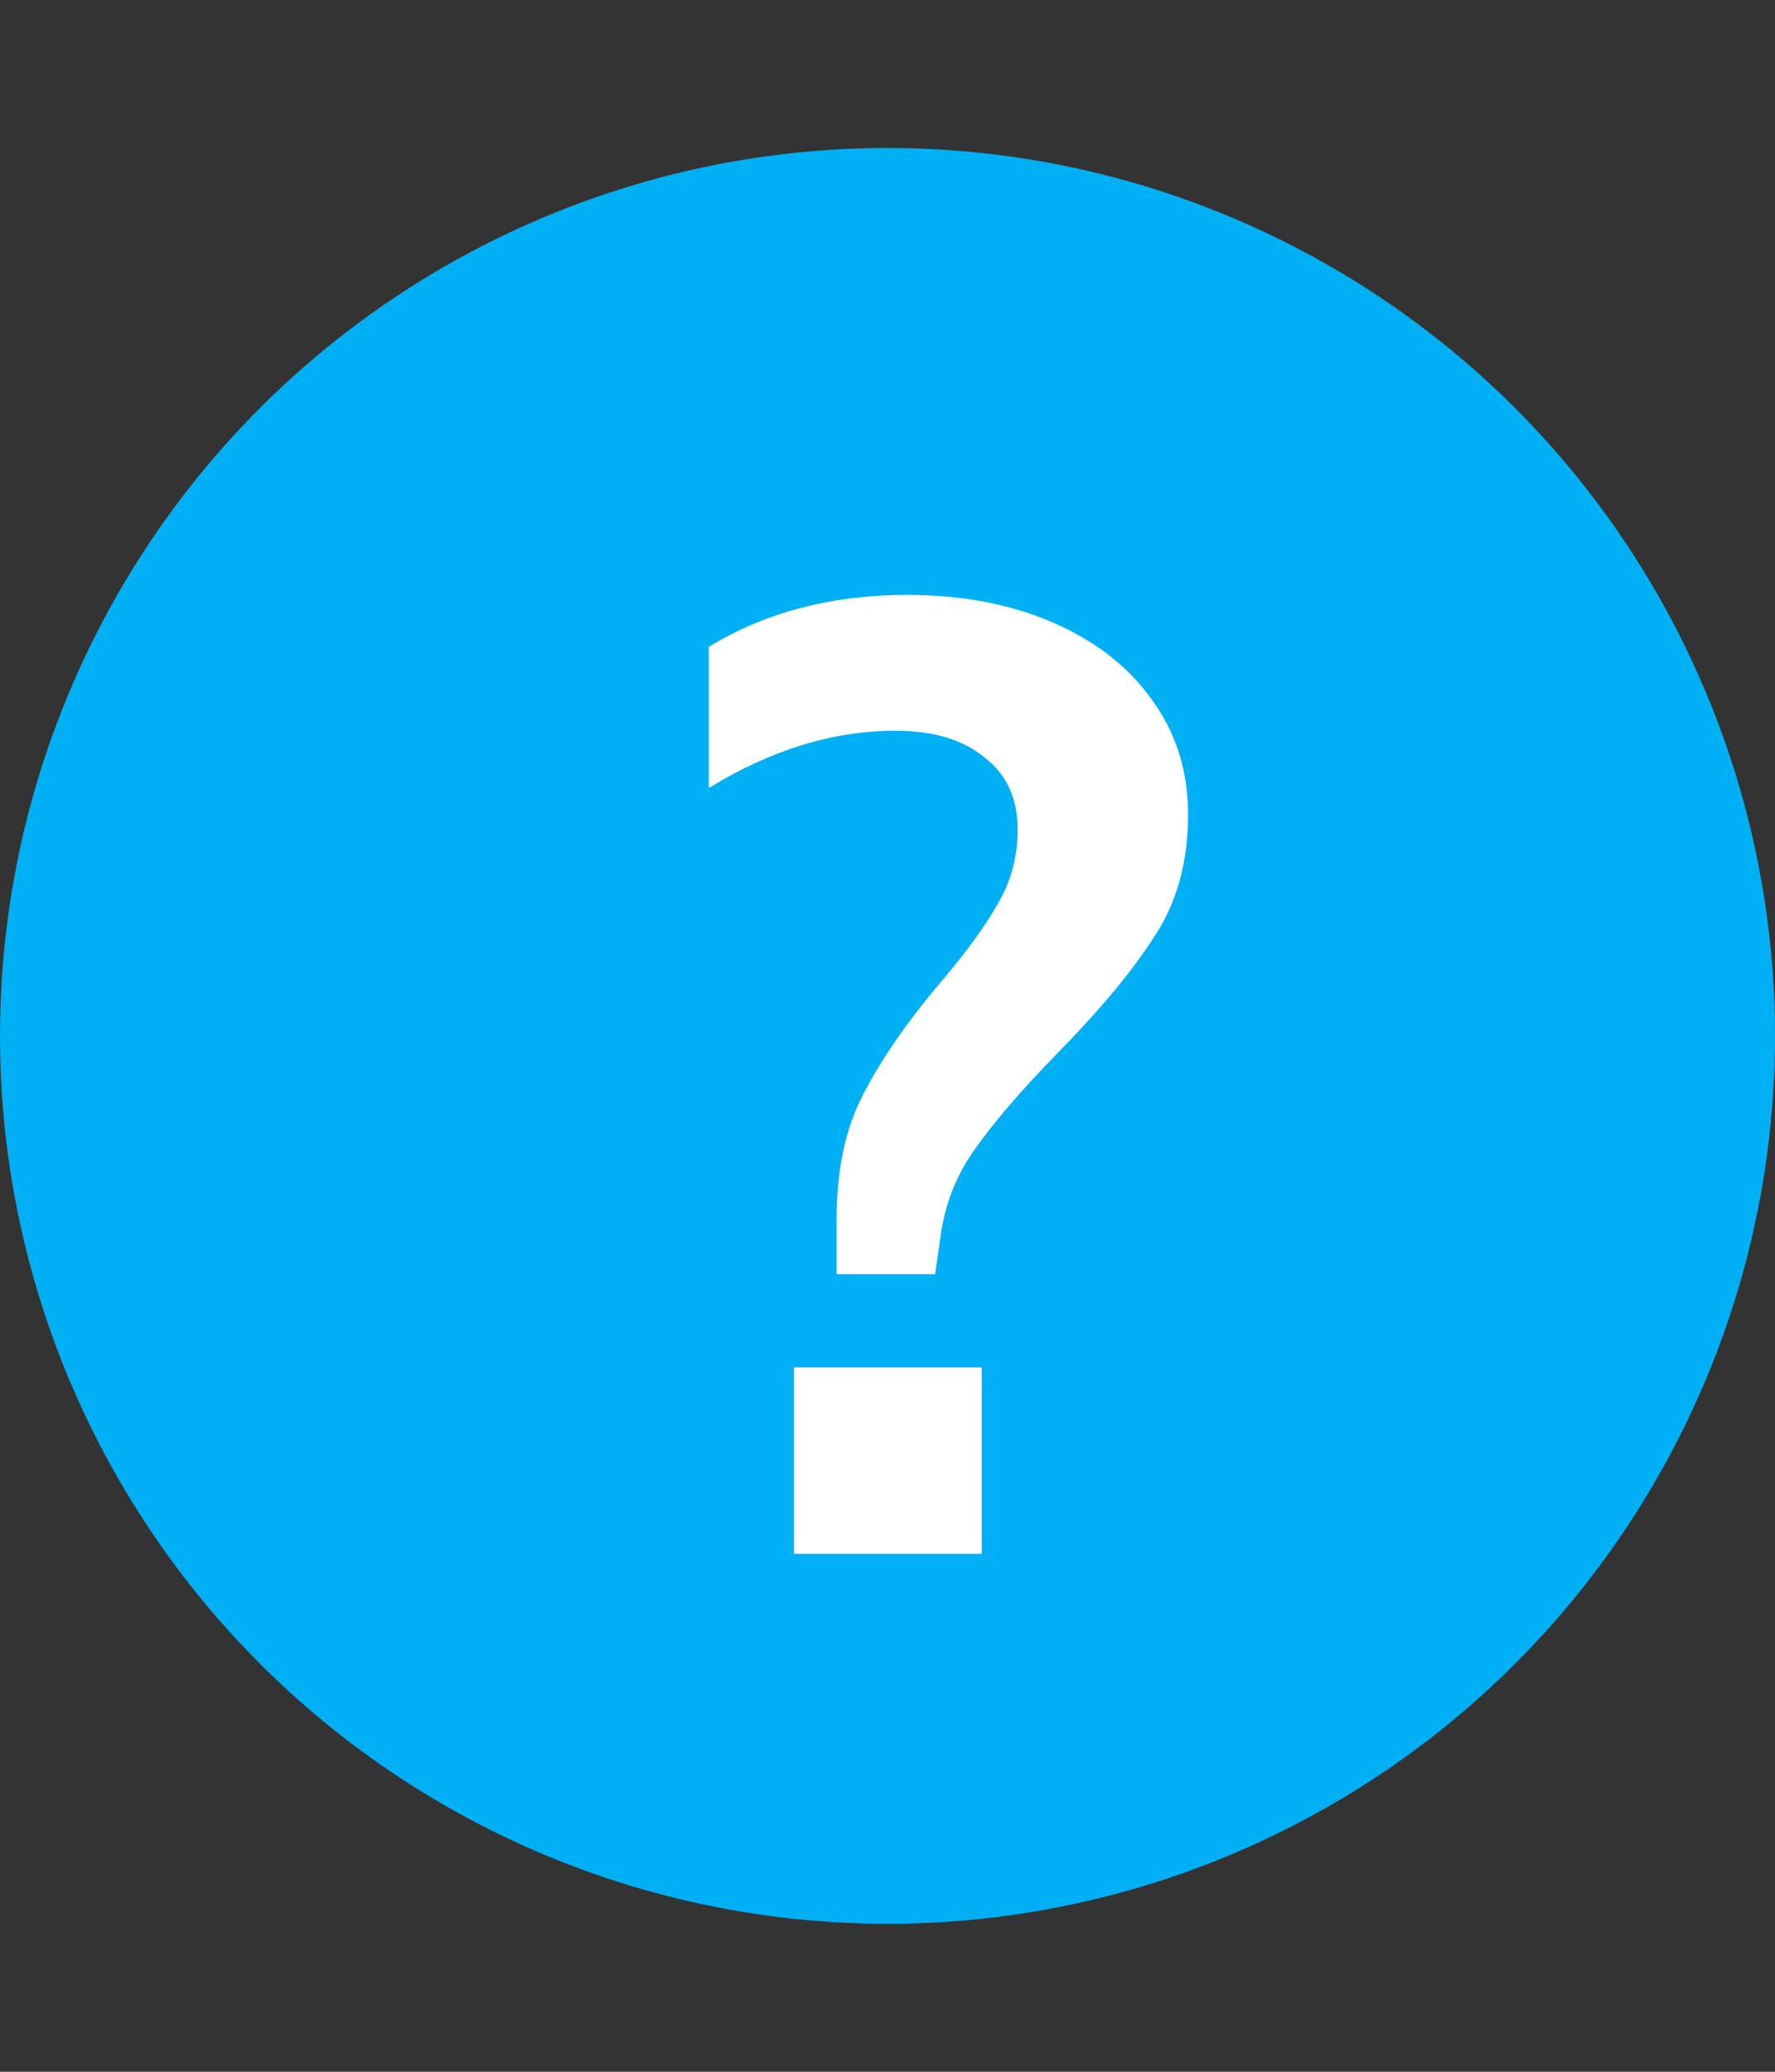
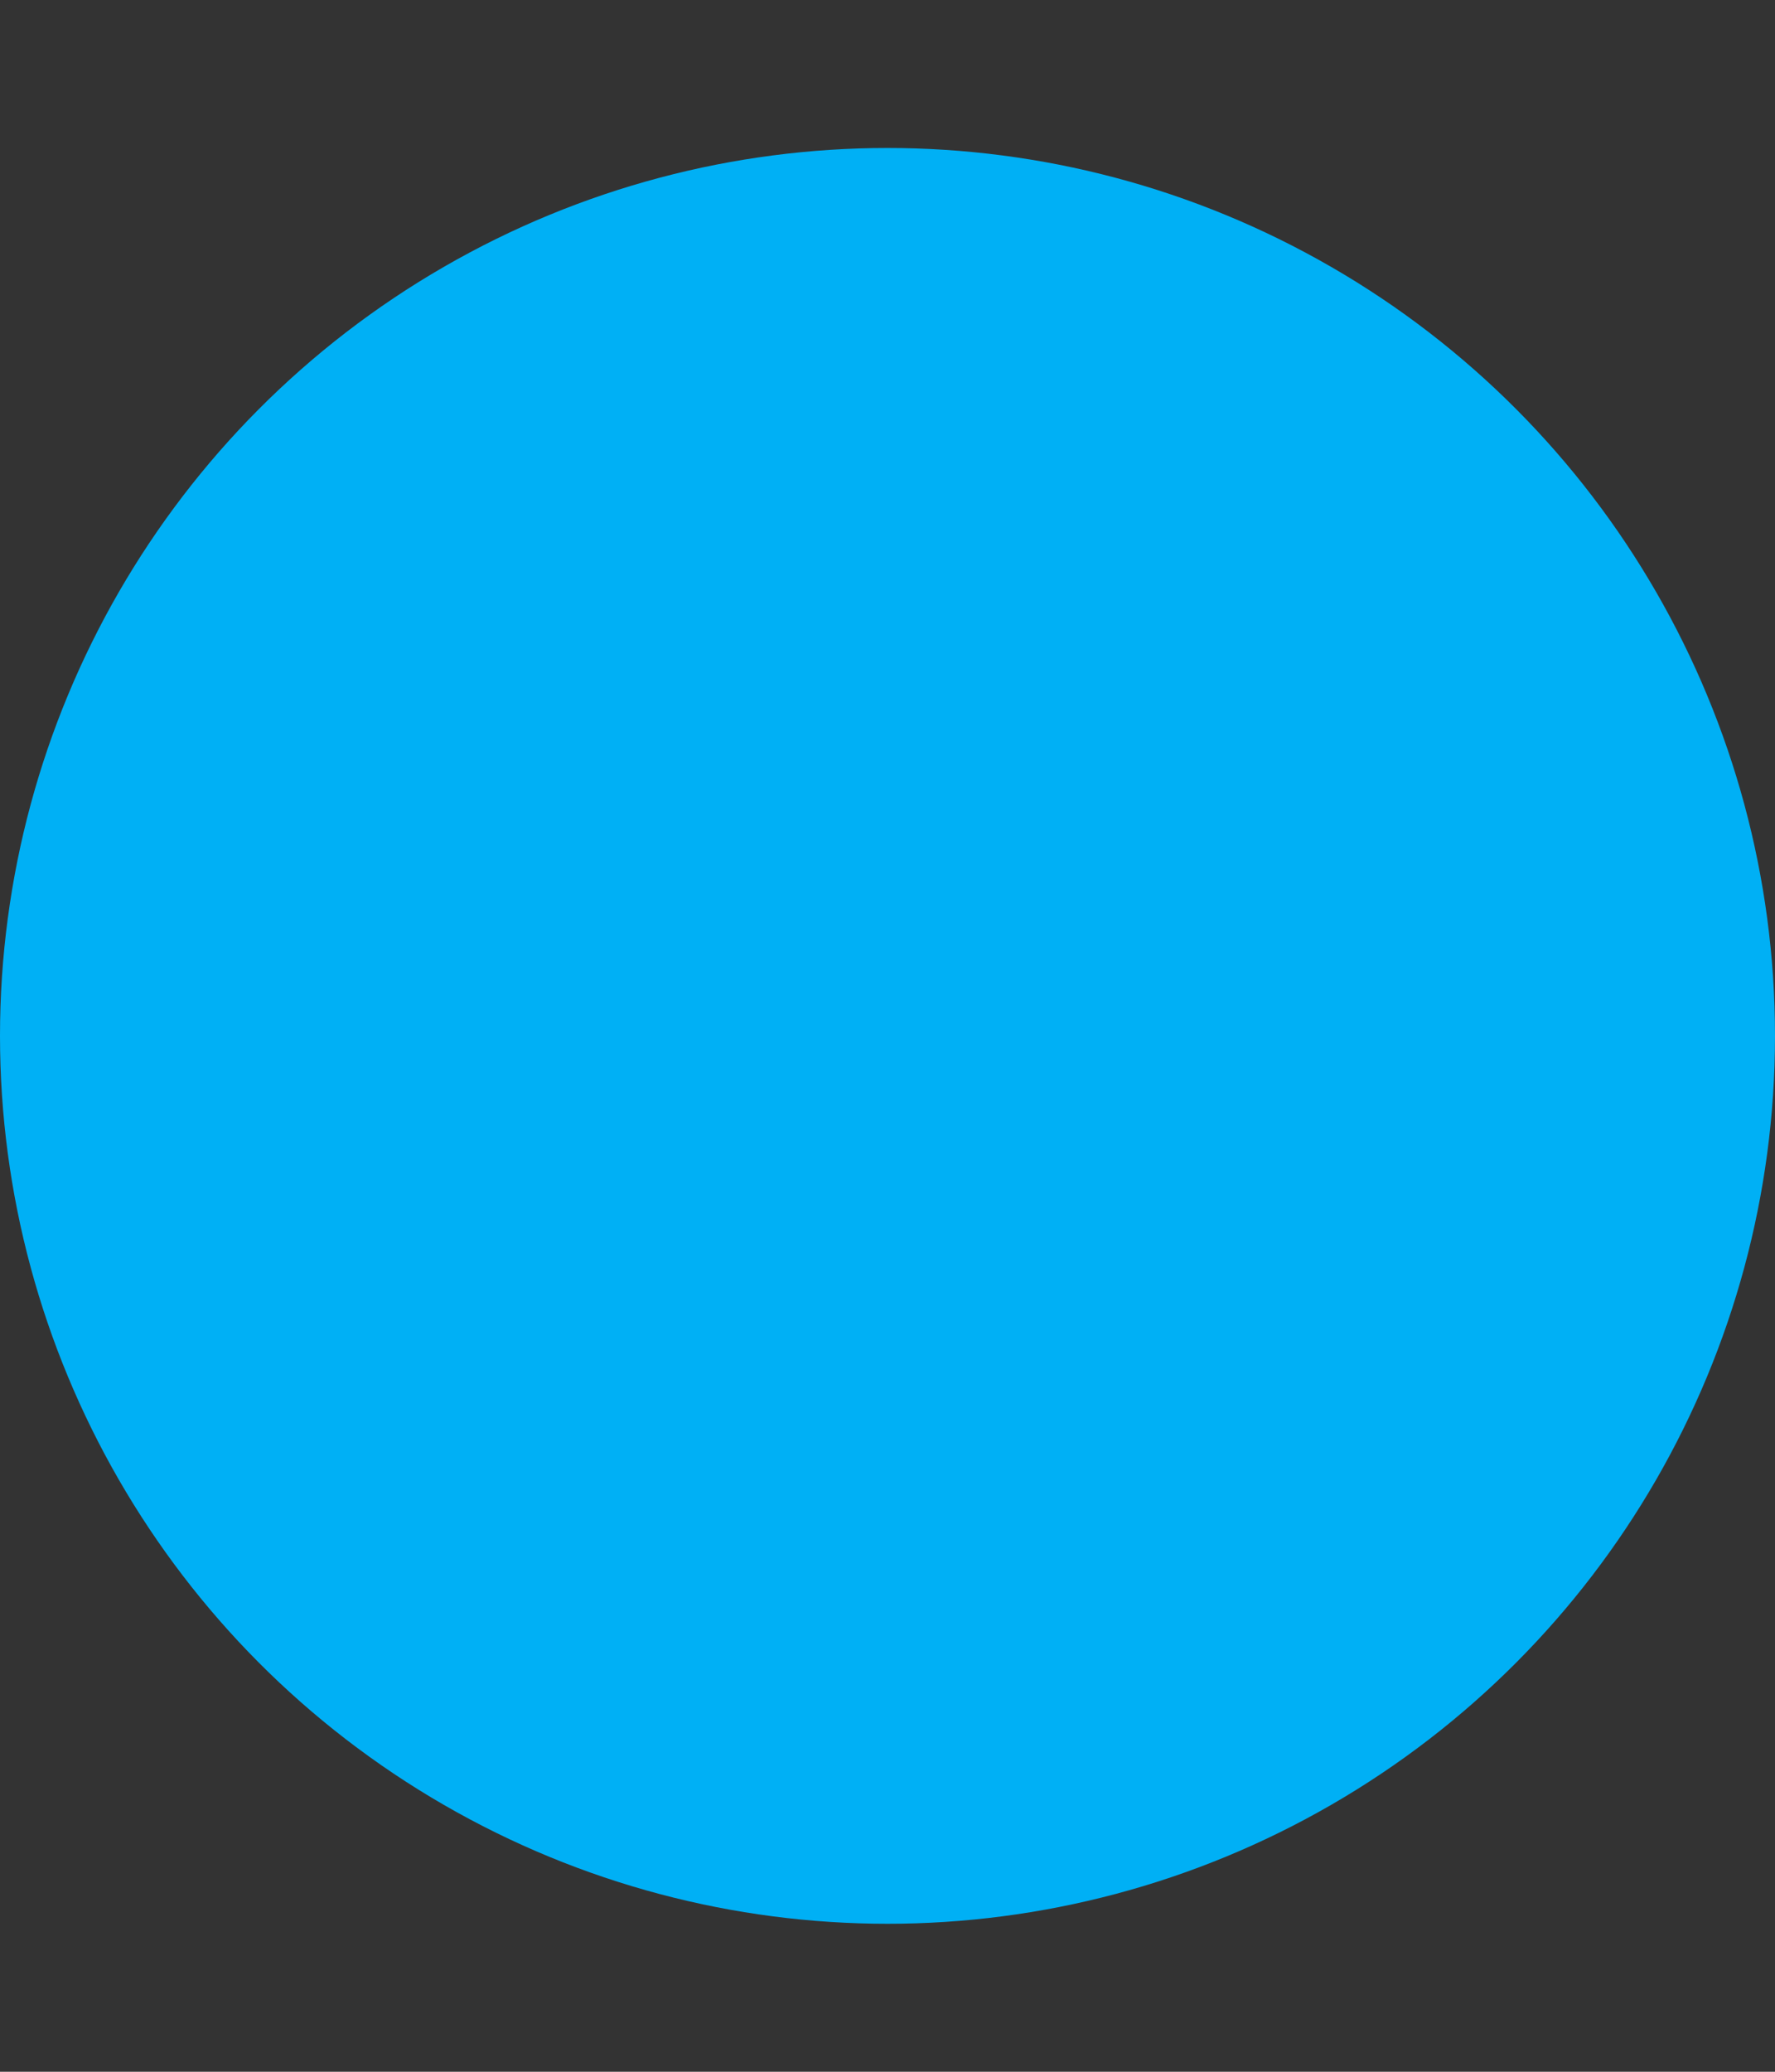
<svg xmlns="http://www.w3.org/2000/svg" width="24" height="28" viewBox="0 0 24 28" fill="none">
  <rect x="0" y="0" width="24" height="28" fill="#333333" stroke="none" />
  <circle cx="12" cy="14" r="12" fill="#00B0F5" />
-   <path d="M9.584 8.742C10.352 8.274 11.246 8.04 12.266 8.04C13.01 8.04 13.67 8.166 14.246 8.418C14.822 8.67 15.266 9.018 15.578 9.462C15.902 9.906 16.064 10.422 16.064 11.01C16.064 11.646 15.914 12.192 15.614 12.648C15.326 13.104 14.888 13.632 14.3 14.232C13.808 14.736 13.436 15.168 13.184 15.528C12.932 15.876 12.776 16.272 12.716 16.716L12.644 17.22H11.312V16.482C11.312 15.81 11.432 15.246 11.672 14.79C11.912 14.322 12.26 13.818 12.716 13.278C13.064 12.87 13.322 12.516 13.49 12.216C13.67 11.916 13.76 11.58 13.76 11.208C13.76 10.788 13.61 10.464 13.31 10.236C13.022 9.996 12.62 9.876 12.104 9.876C11.264 9.876 10.424 10.134 9.584 10.65V8.742ZM10.736 18.48H13.274V21H10.736V18.48Z" fill="white" />
</svg>